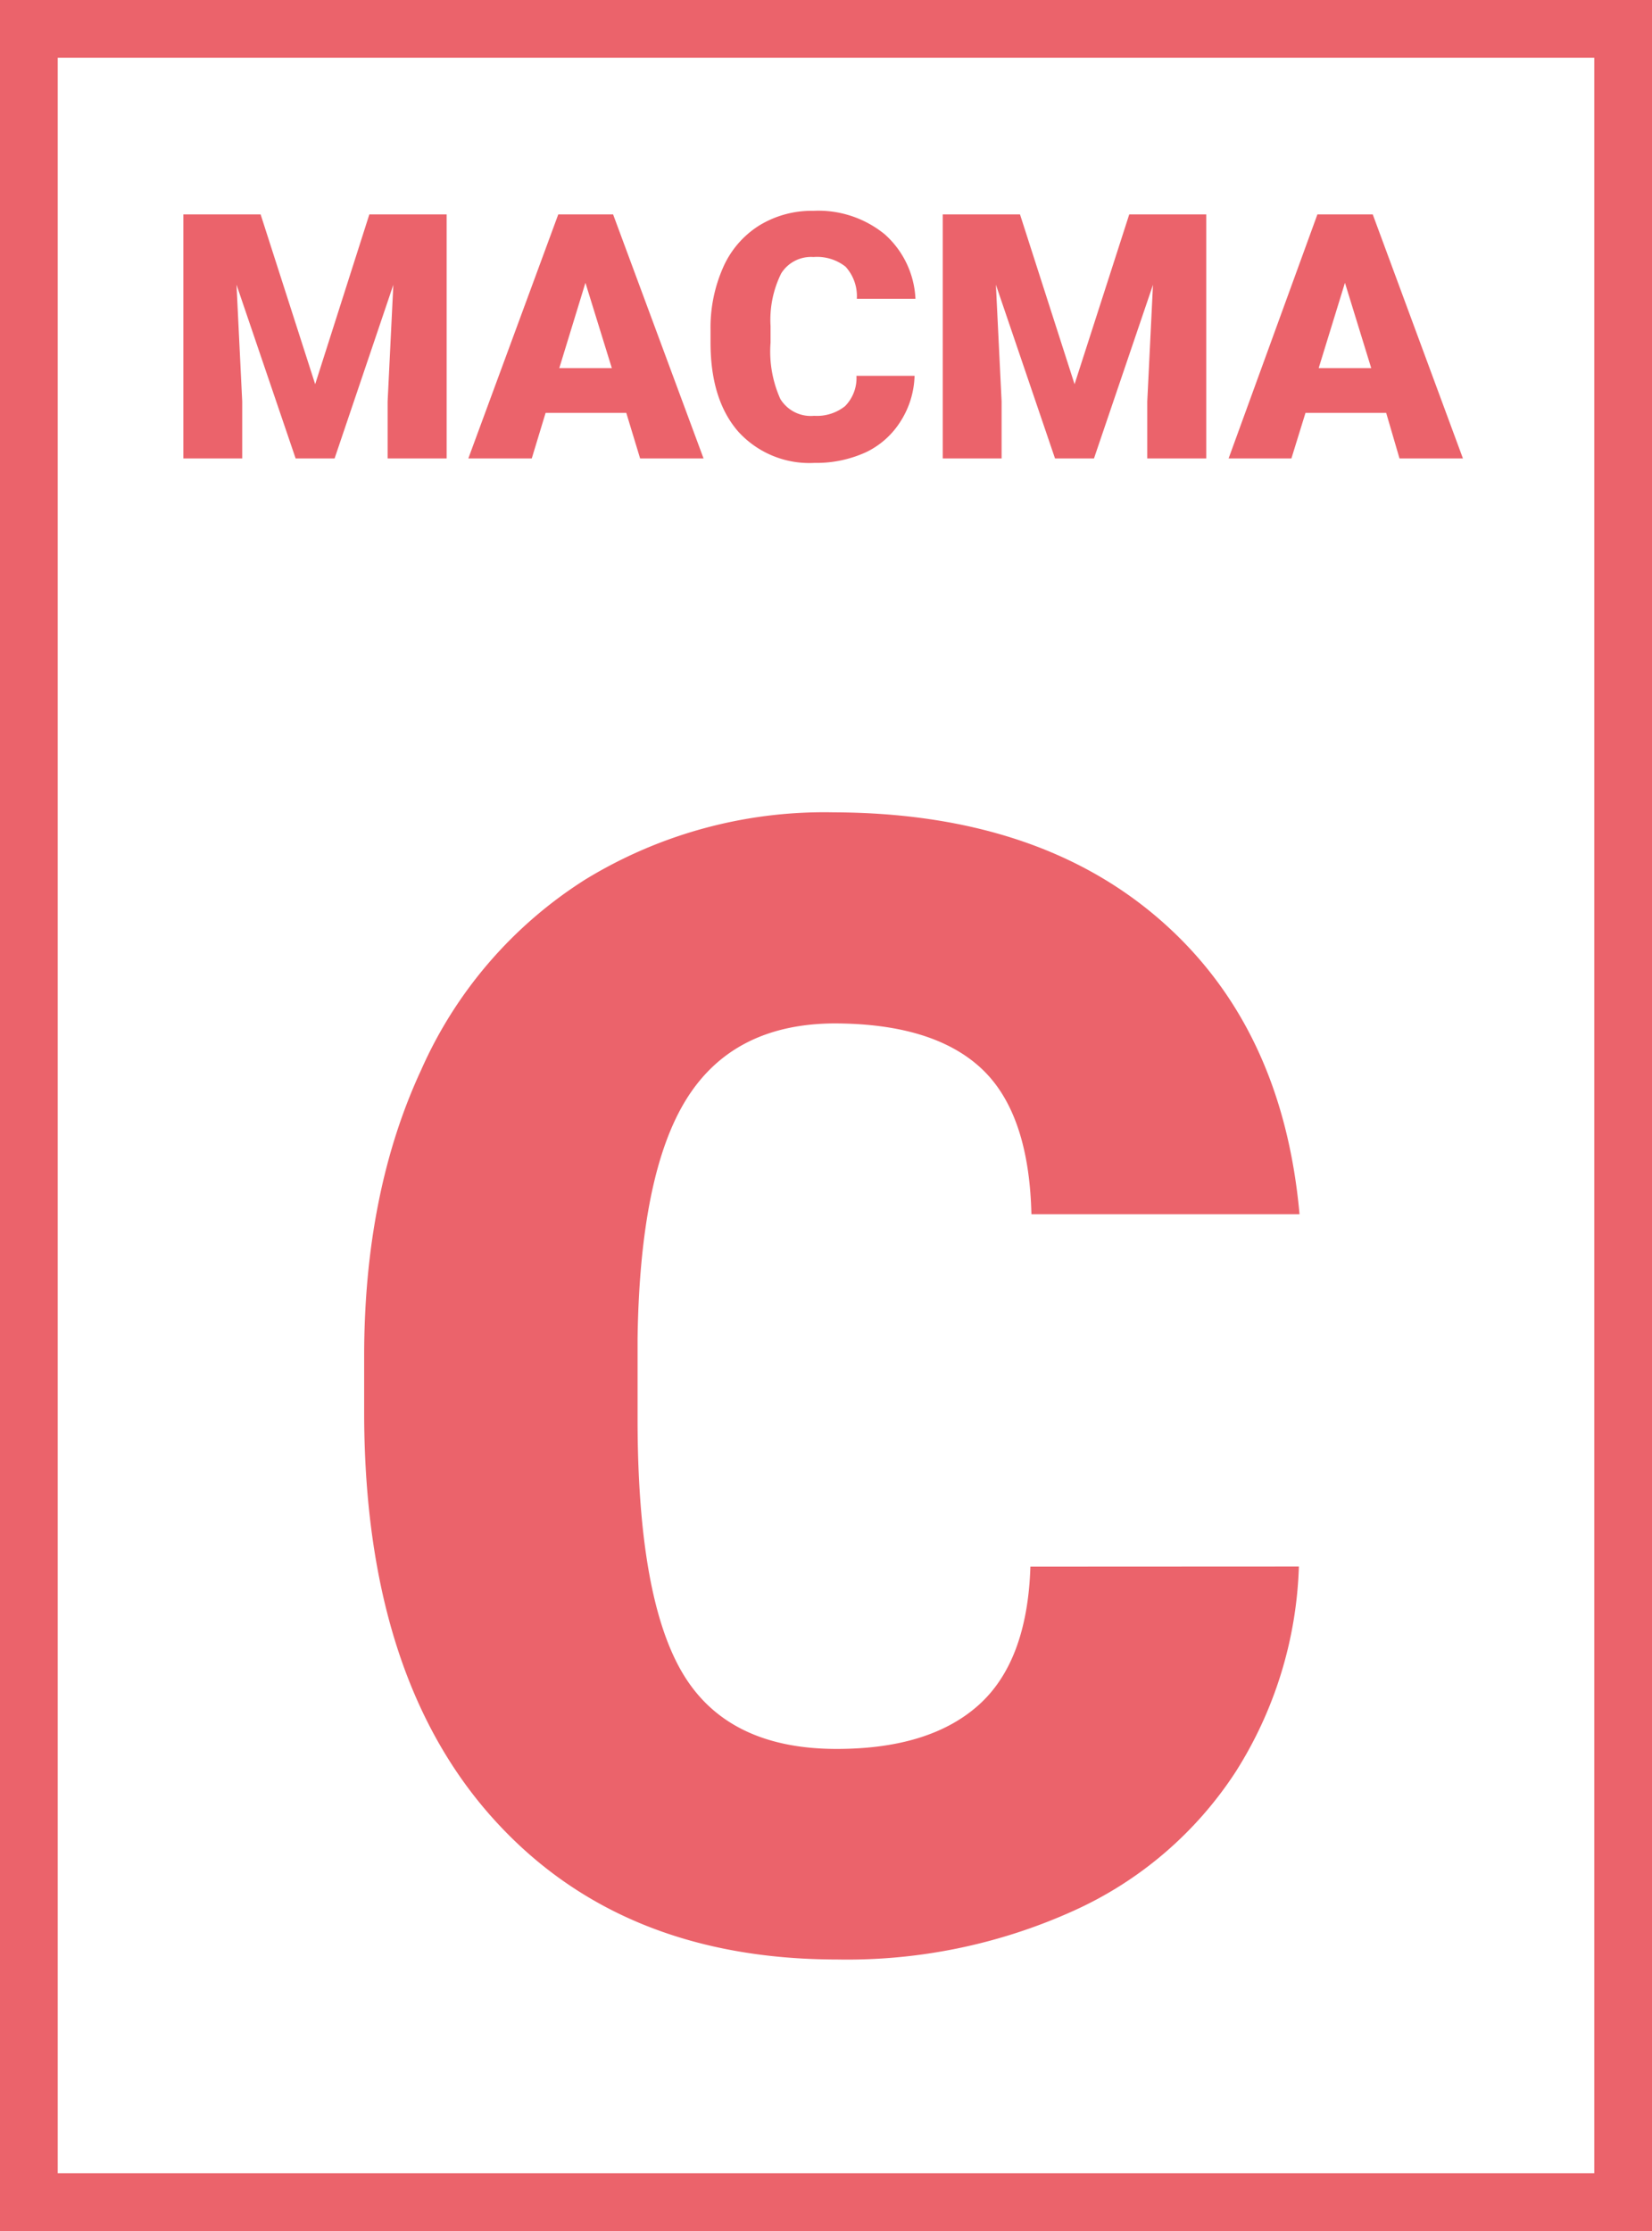
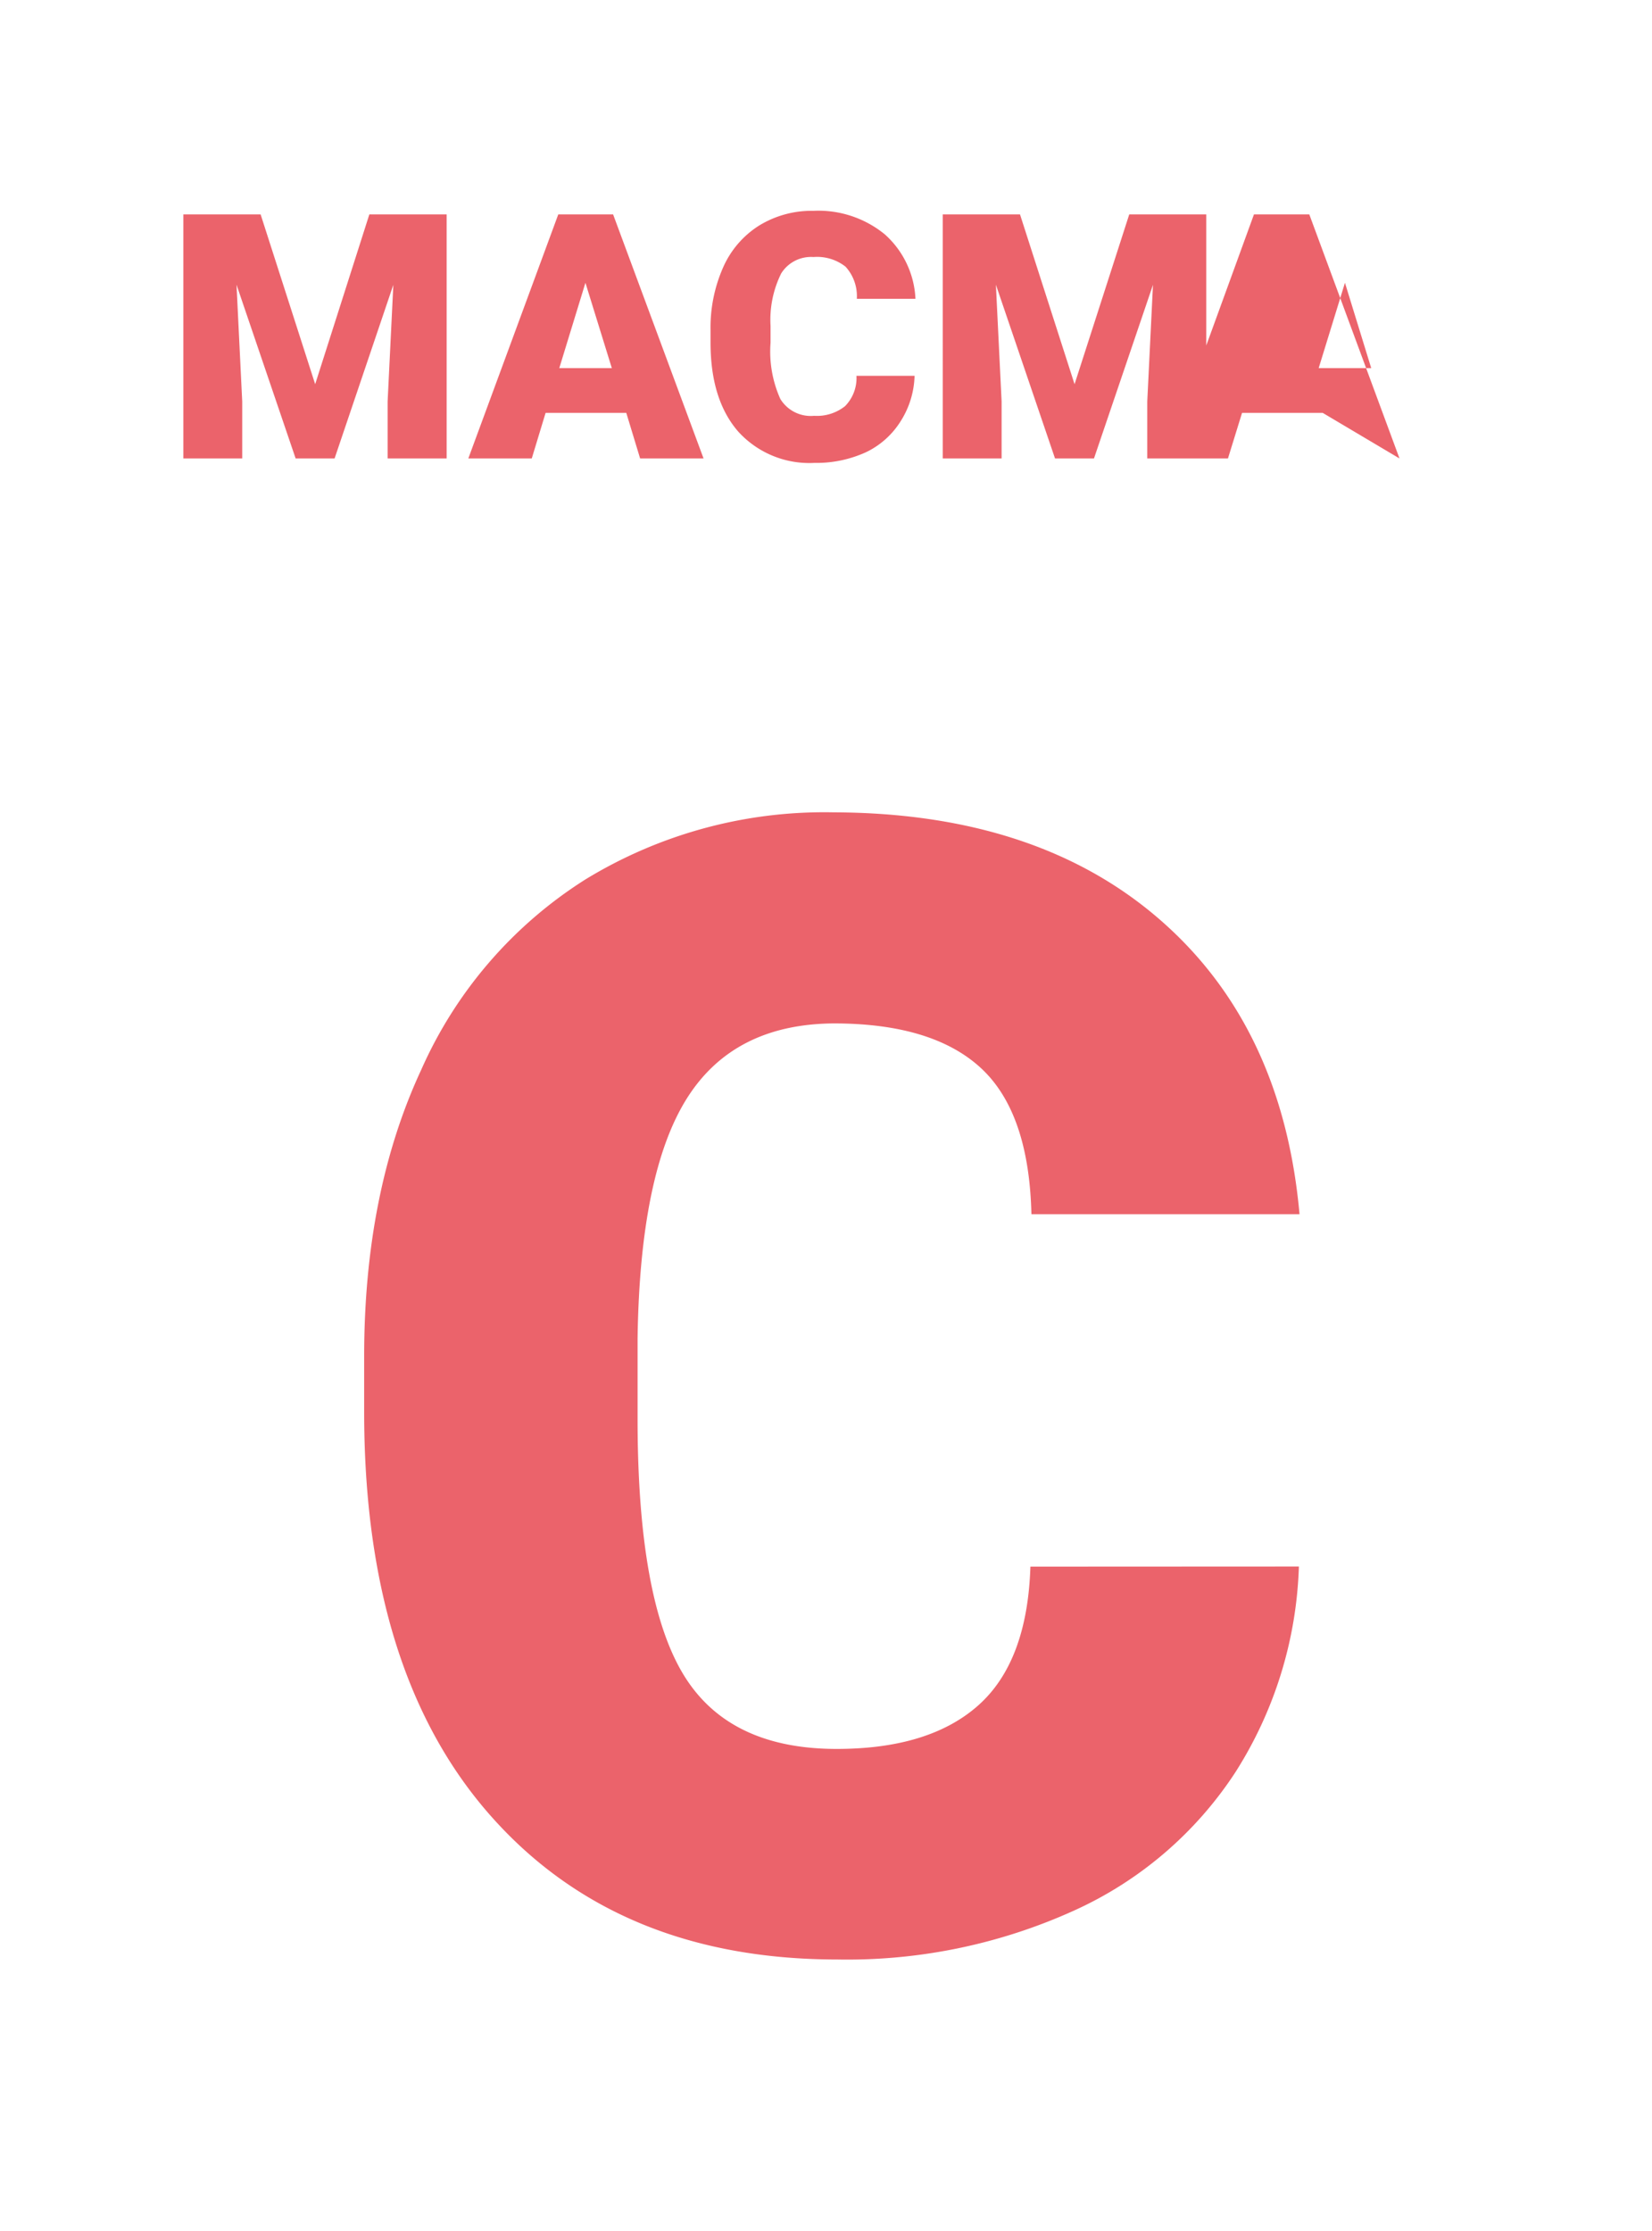
<svg xmlns="http://www.w3.org/2000/svg" viewBox="0 0 130.2 175.78">
  <defs>
    <style>.cls-1{fill:#eb636b;}</style>
  </defs>
  <title>logo_macma</title>
  <g id="Capa_2" data-name="Capa 2">
    <g id="Capa_1-2" data-name="Capa 1">
-       <path class="cls-1" d="M4.55,171.22h121.1V4.55H4.55Zm125.65,4.56H0V0H130.2Z" />
      <path class="cls-1" d="M81.21,123.43q-.24,7.48-4.1,10.92t-11.17,3.44q-8.62,0-12.16-6t-3.53-20.1v-6.22q.18-13,3.86-18.89T65.7,80.63q7.78,0,11.59,3.5t4,11.53h21.13q-1.33-14.79-11-23.2T65.7,64a36.11,36.11,0,0,0-19.55,5.28,34,34,0,0,0-12.95,15q-4.5,9.67-4.5,22.6v4.35q0,20.58,10,31.86t27.28,11.29a43.31,43.31,0,0,0,18.68-3.86,29.88,29.88,0,0,0,12.71-10.9,32,32,0,0,0,5-16.2Z" />
-       <path class="cls-1" d="M14.45,16.89V36.12h4.64V31.63l-.45-9.2L23.3,36.12h3.07L31,22.44l-.45,9.19v4.49h4.65V16.89H29.11L24.84,30.27l-4.3-13.38Zm36,19.23h5L48.32,16.89H44L36.91,36.12h5L43,32.53h6.36ZM46.14,22.28,48.22,29H44.08ZM67.5,29.61A3.15,3.15,0,0,1,66.6,32a3.56,3.56,0,0,1-2.44.76,2.81,2.81,0,0,1-2.66-1.33A9.12,9.12,0,0,1,60.73,27V25.68a8.22,8.22,0,0,1,.84-4.14,2.77,2.77,0,0,1,2.54-1.29,3.63,3.63,0,0,1,2.53.76,3.45,3.45,0,0,1,.89,2.53h4.62a7.24,7.24,0,0,0-2.42-5.08,8.26,8.26,0,0,0-5.62-1.85,7.91,7.91,0,0,0-4.28,1.16A7.42,7.42,0,0,0,57,21.05,11.71,11.71,0,0,0,56,26v1c0,3,.73,5.33,2.18,7a7.57,7.57,0,0,0,6,2.47,9.41,9.41,0,0,0,4.09-.85A6.56,6.56,0,0,0,71,33.16a7,7,0,0,0,1.08-3.55Zm6.8-12.72V36.12h4.64V31.63l-.45-9.2,4.66,13.69h3.07l4.65-13.68-.45,9.19v4.49h4.65V16.89H89L84.69,30.27l-4.3-13.38Zm36,19.23h5l-7.11-19.23h-4.36l-7,19.23h4.95l1.11-3.59h6.36ZM106,22.28,108.07,29h-4.14Z" />
+       <path class="cls-1" d="M14.45,16.89V36.12h4.64V31.63l-.45-9.2L23.3,36.12h3.07L31,22.44l-.45,9.19v4.49h4.65V16.89H29.11L24.84,30.27l-4.3-13.38Zm36,19.23h5L48.32,16.89H44L36.91,36.12h5L43,32.53h6.36ZM46.14,22.28,48.22,29H44.08ZM67.5,29.61A3.15,3.15,0,0,1,66.6,32a3.56,3.56,0,0,1-2.44.76,2.81,2.81,0,0,1-2.66-1.33A9.12,9.12,0,0,1,60.73,27V25.68a8.22,8.22,0,0,1,.84-4.14,2.77,2.77,0,0,1,2.54-1.29,3.63,3.63,0,0,1,2.53.76,3.45,3.45,0,0,1,.89,2.53h4.62a7.24,7.24,0,0,0-2.42-5.08,8.26,8.26,0,0,0-5.62-1.85,7.91,7.91,0,0,0-4.28,1.16A7.42,7.42,0,0,0,57,21.05,11.71,11.71,0,0,0,56,26v1c0,3,.73,5.33,2.18,7a7.57,7.57,0,0,0,6,2.47,9.41,9.41,0,0,0,4.09-.85A6.56,6.56,0,0,0,71,33.16a7,7,0,0,0,1.08-3.55Zm6.8-12.72V36.12h4.64V31.63l-.45-9.2,4.66,13.69h3.07l4.65-13.68-.45,9.19v4.49h4.65V16.89H89L84.69,30.27l-4.3-13.38Zm36,19.23l-7.11-19.23h-4.36l-7,19.23h4.95l1.11-3.59h6.36ZM106,22.28,108.07,29h-4.14Z" />
    </g>
  </g>
</svg>